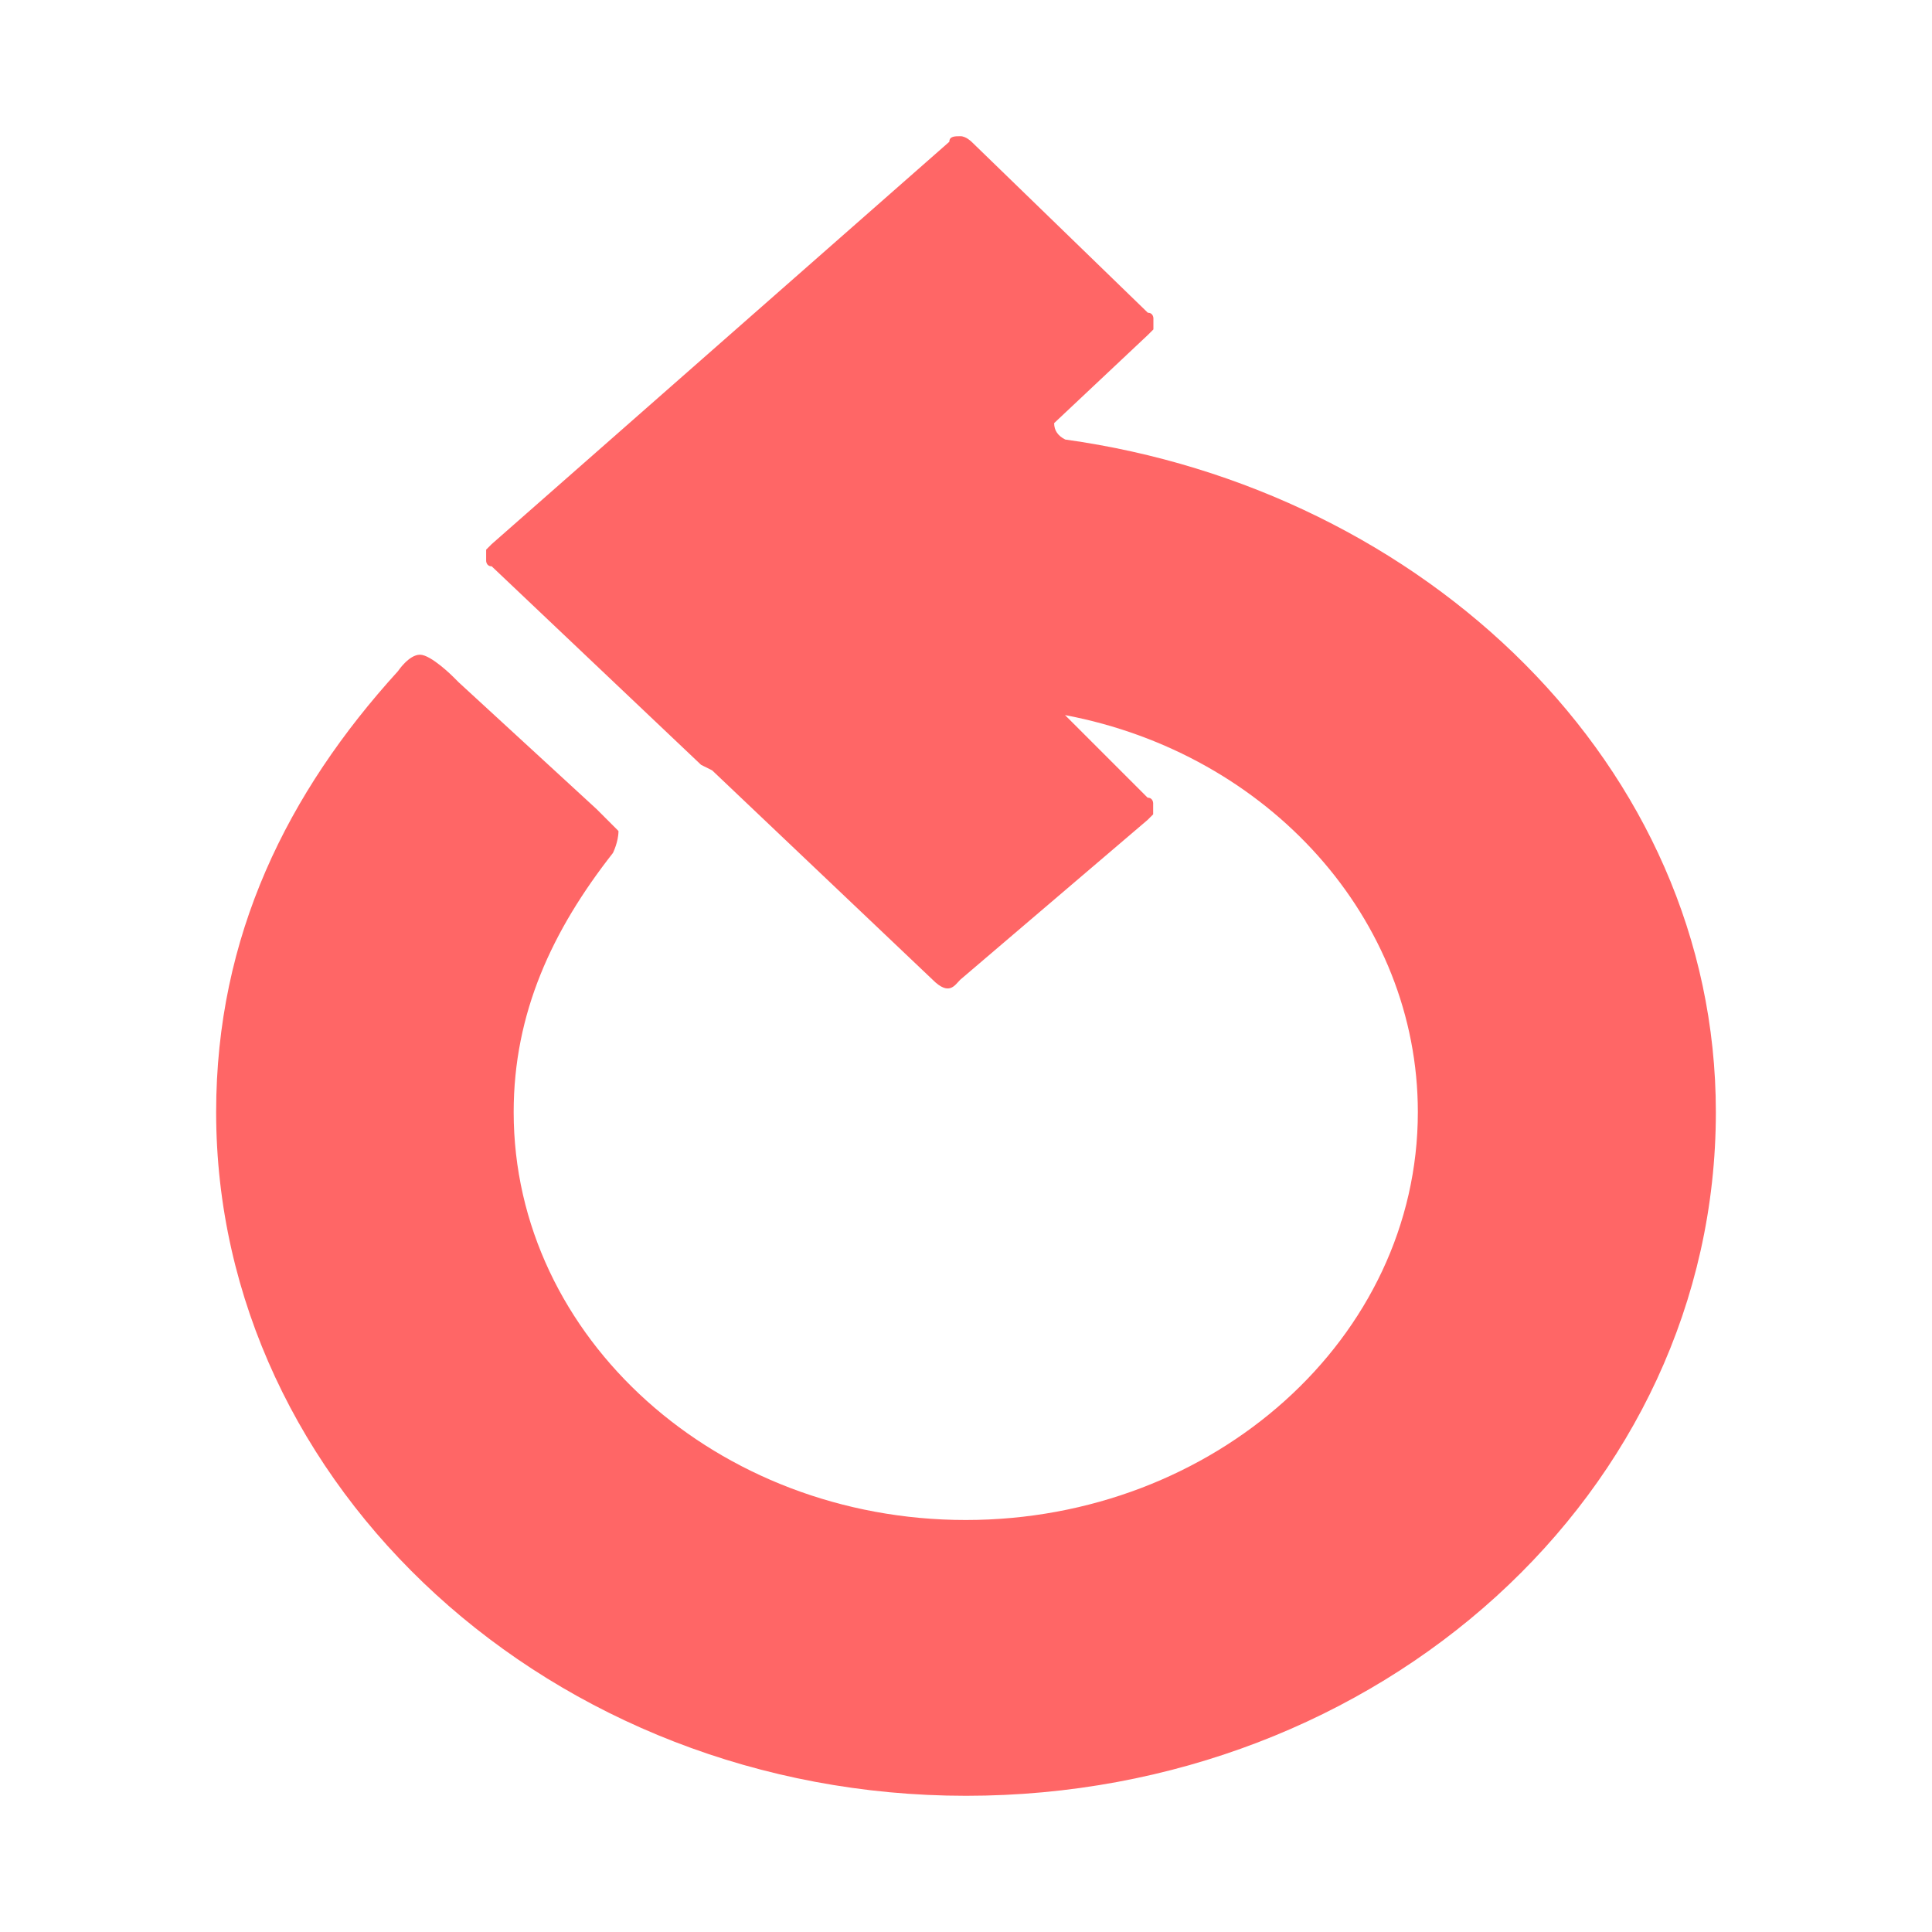
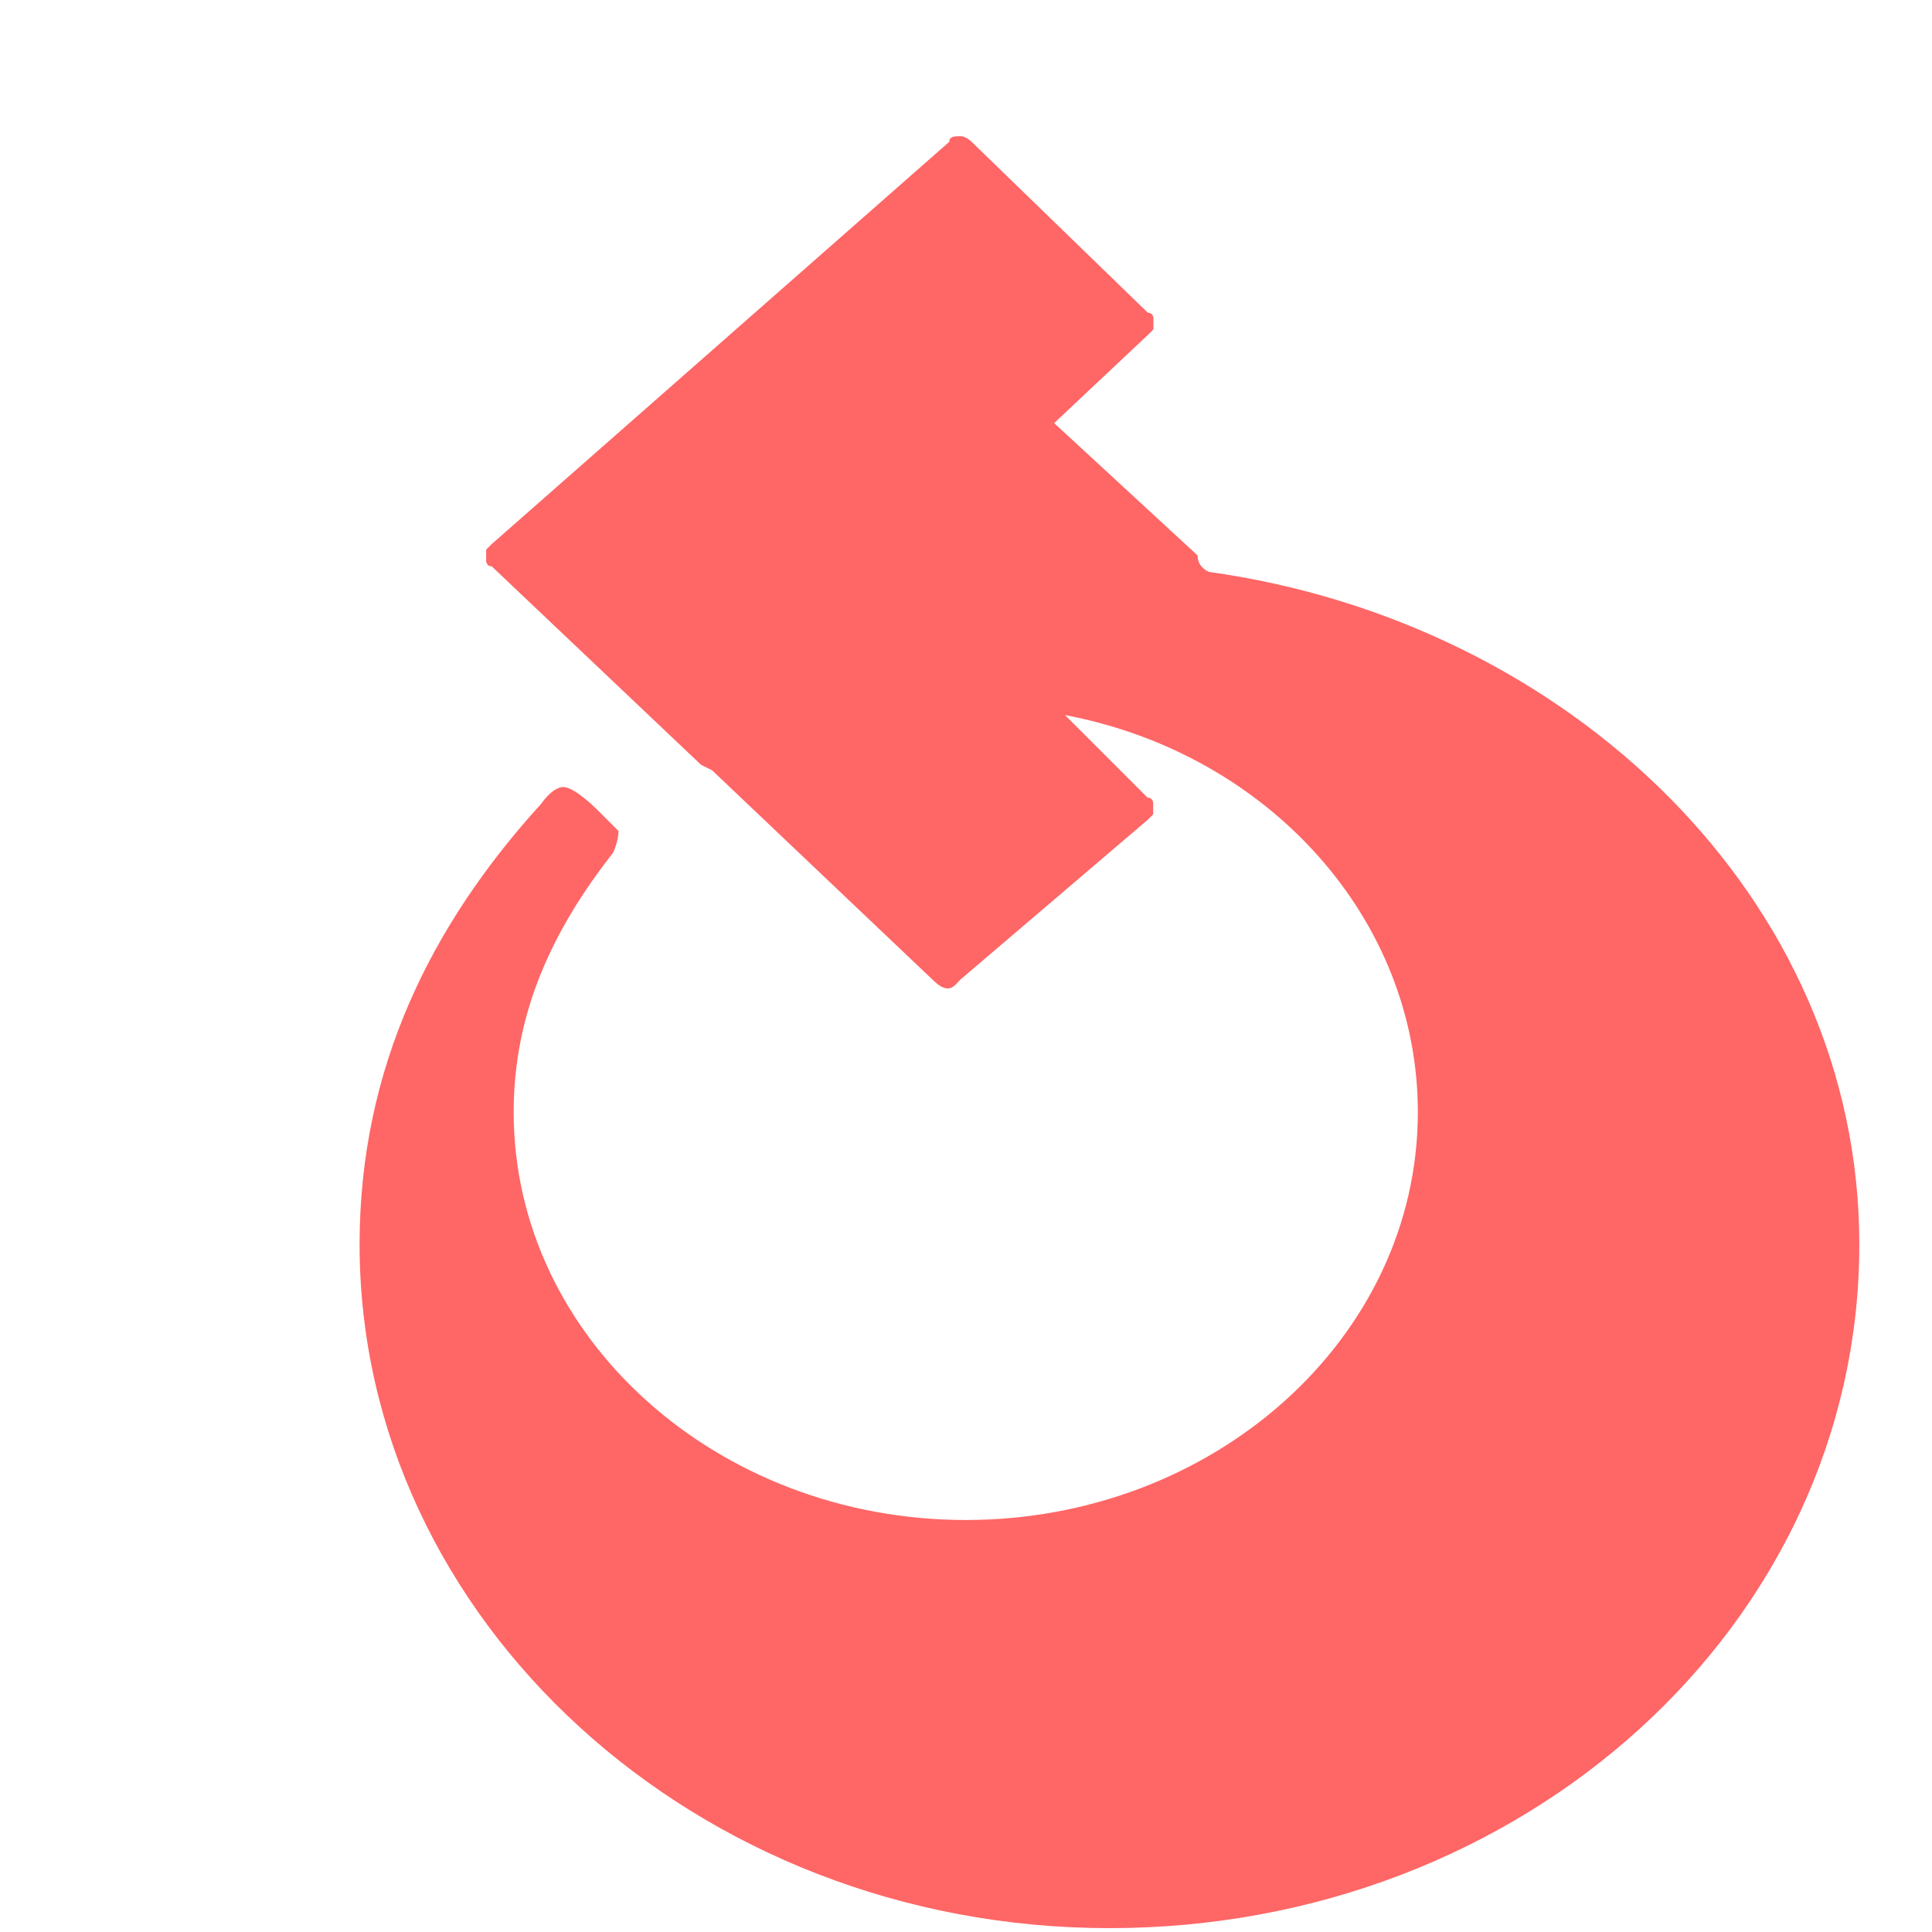
<svg xmlns="http://www.w3.org/2000/svg" id="Livello_1" viewBox="0 0 80 80">
  <defs>
    <style>.cls-1{fill:#f66;stroke-width:0px;}</style>
  </defs>
-   <path class="cls-1" d="m43.65,17.52l3.88-3.65.23-.23v-.46s0-.23-.23-.23l-7.3-7.08s-.23-.23-.46-.23-.46,0-.46.23l-18.95,16.66-.23.23v.46s0,.23.23.23l8.67,8.22.46.23,9.13,8.67c.68.68.91.23,1.14,0l7.76-6.62.23-.23v-.46s0-.23-.23-.23l-3.42-3.42h0c8.45,1.6,14.61,8.45,14.61,16.44,0,9.36-8.45,16.89-18.72,16.89s-18.72-7.53-18.72-16.89c0-4.11,1.6-7.53,4.11-10.73h0s.23-.46.23-.91c-.23-.23-.91-.91-.91-.91h0l-5.71-5.25-.23-.23s-.91-.91-1.37-.91-.91.68-.91.68h0c-4.57,5.02-7.53,10.96-7.53,18.26,0,15.52,13.92,28.31,31.05,28.31s31.05-12.56,31.05-28.31c0-14.38-12.1-25.79-26.94-27.85q-.46-.23-.46-.68,0,.23,0,0,0,.23,0,0,0,.23,0,0Z" />
+   <path class="cls-1" d="m43.65,17.52l3.88-3.65.23-.23v-.46s0-.23-.23-.23l-7.3-7.08s-.23-.23-.46-.23-.46,0-.46.23l-18.95,16.66-.23.23v.46s0,.23.23.23l8.67,8.22.46.23,9.13,8.67c.68.68.91.23,1.14,0l7.76-6.62.23-.23v-.46s0-.23-.23-.23l-3.42-3.42h0c8.45,1.6,14.61,8.45,14.61,16.44,0,9.36-8.45,16.89-18.72,16.89s-18.72-7.53-18.72-16.89c0-4.11,1.6-7.53,4.11-10.73h0s.23-.46.23-.91c-.23-.23-.91-.91-.91-.91h0s-.91-.91-1.37-.91-.91.68-.91.68h0c-4.57,5.02-7.53,10.96-7.53,18.26,0,15.52,13.92,28.31,31.05,28.31s31.05-12.56,31.05-28.31c0-14.38-12.1-25.79-26.94-27.85q-.46-.23-.46-.68,0,.23,0,0,0,.23,0,0,0,.23,0,0Z" />
</svg>